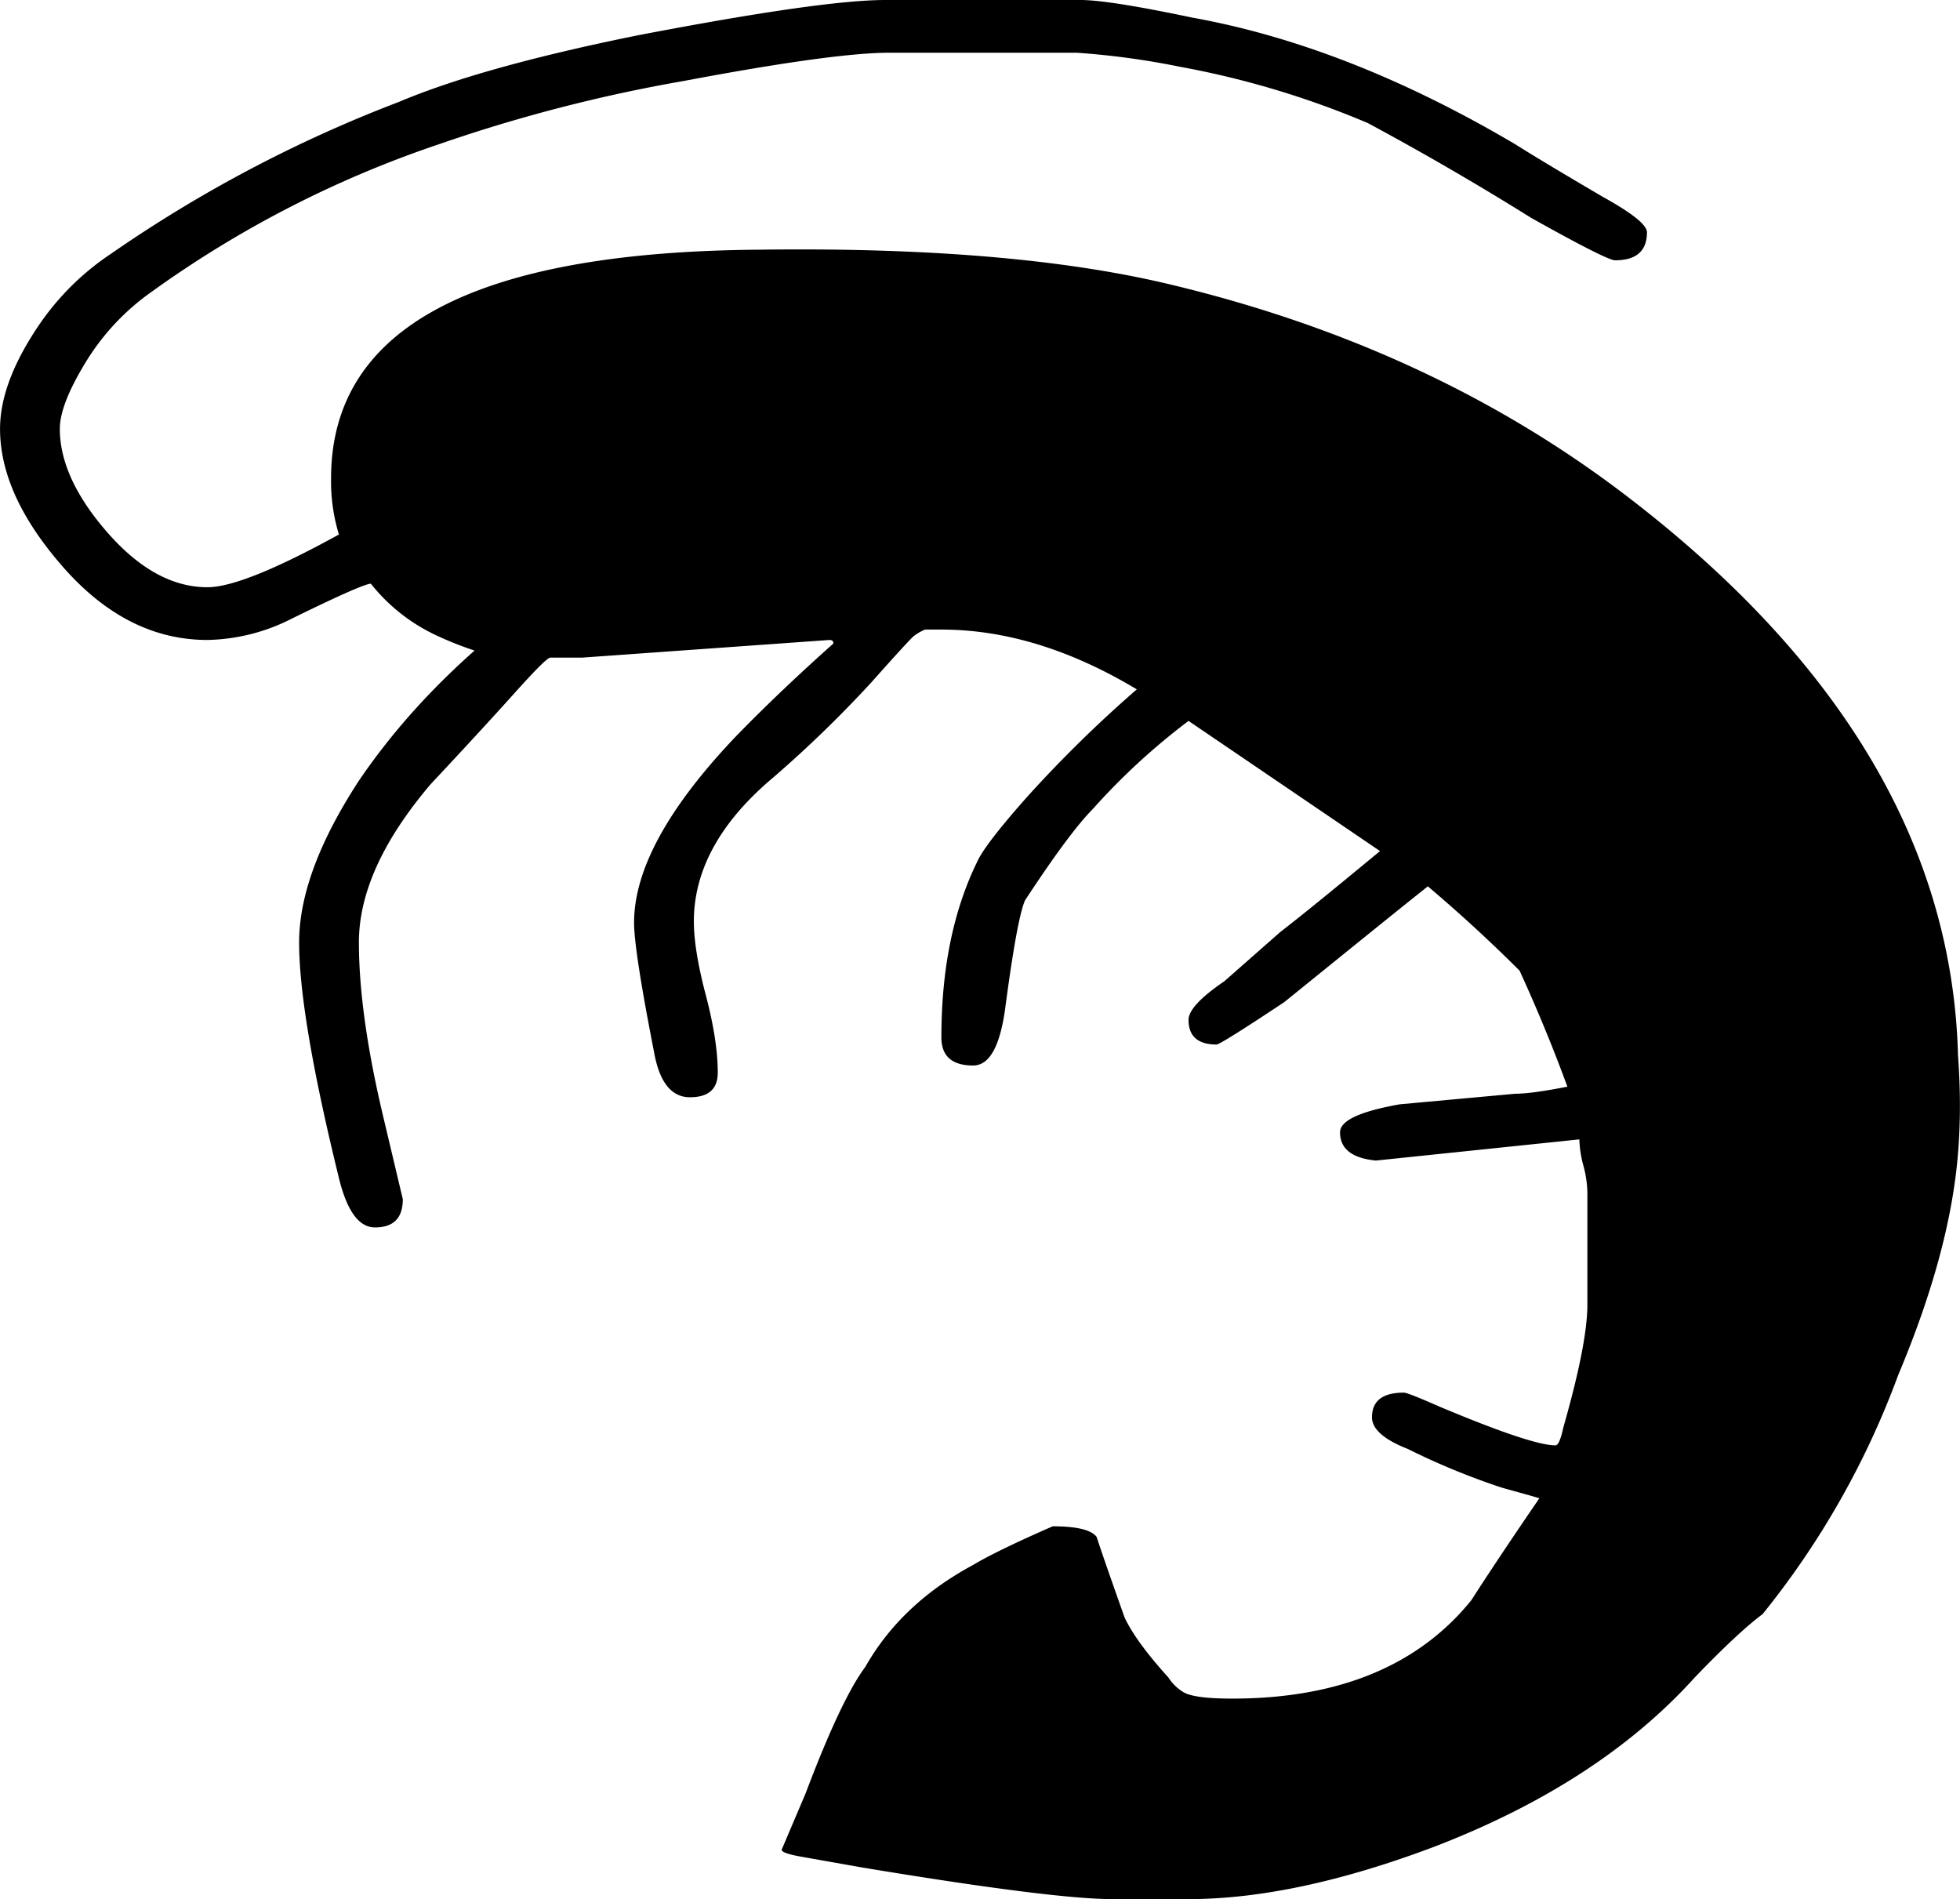
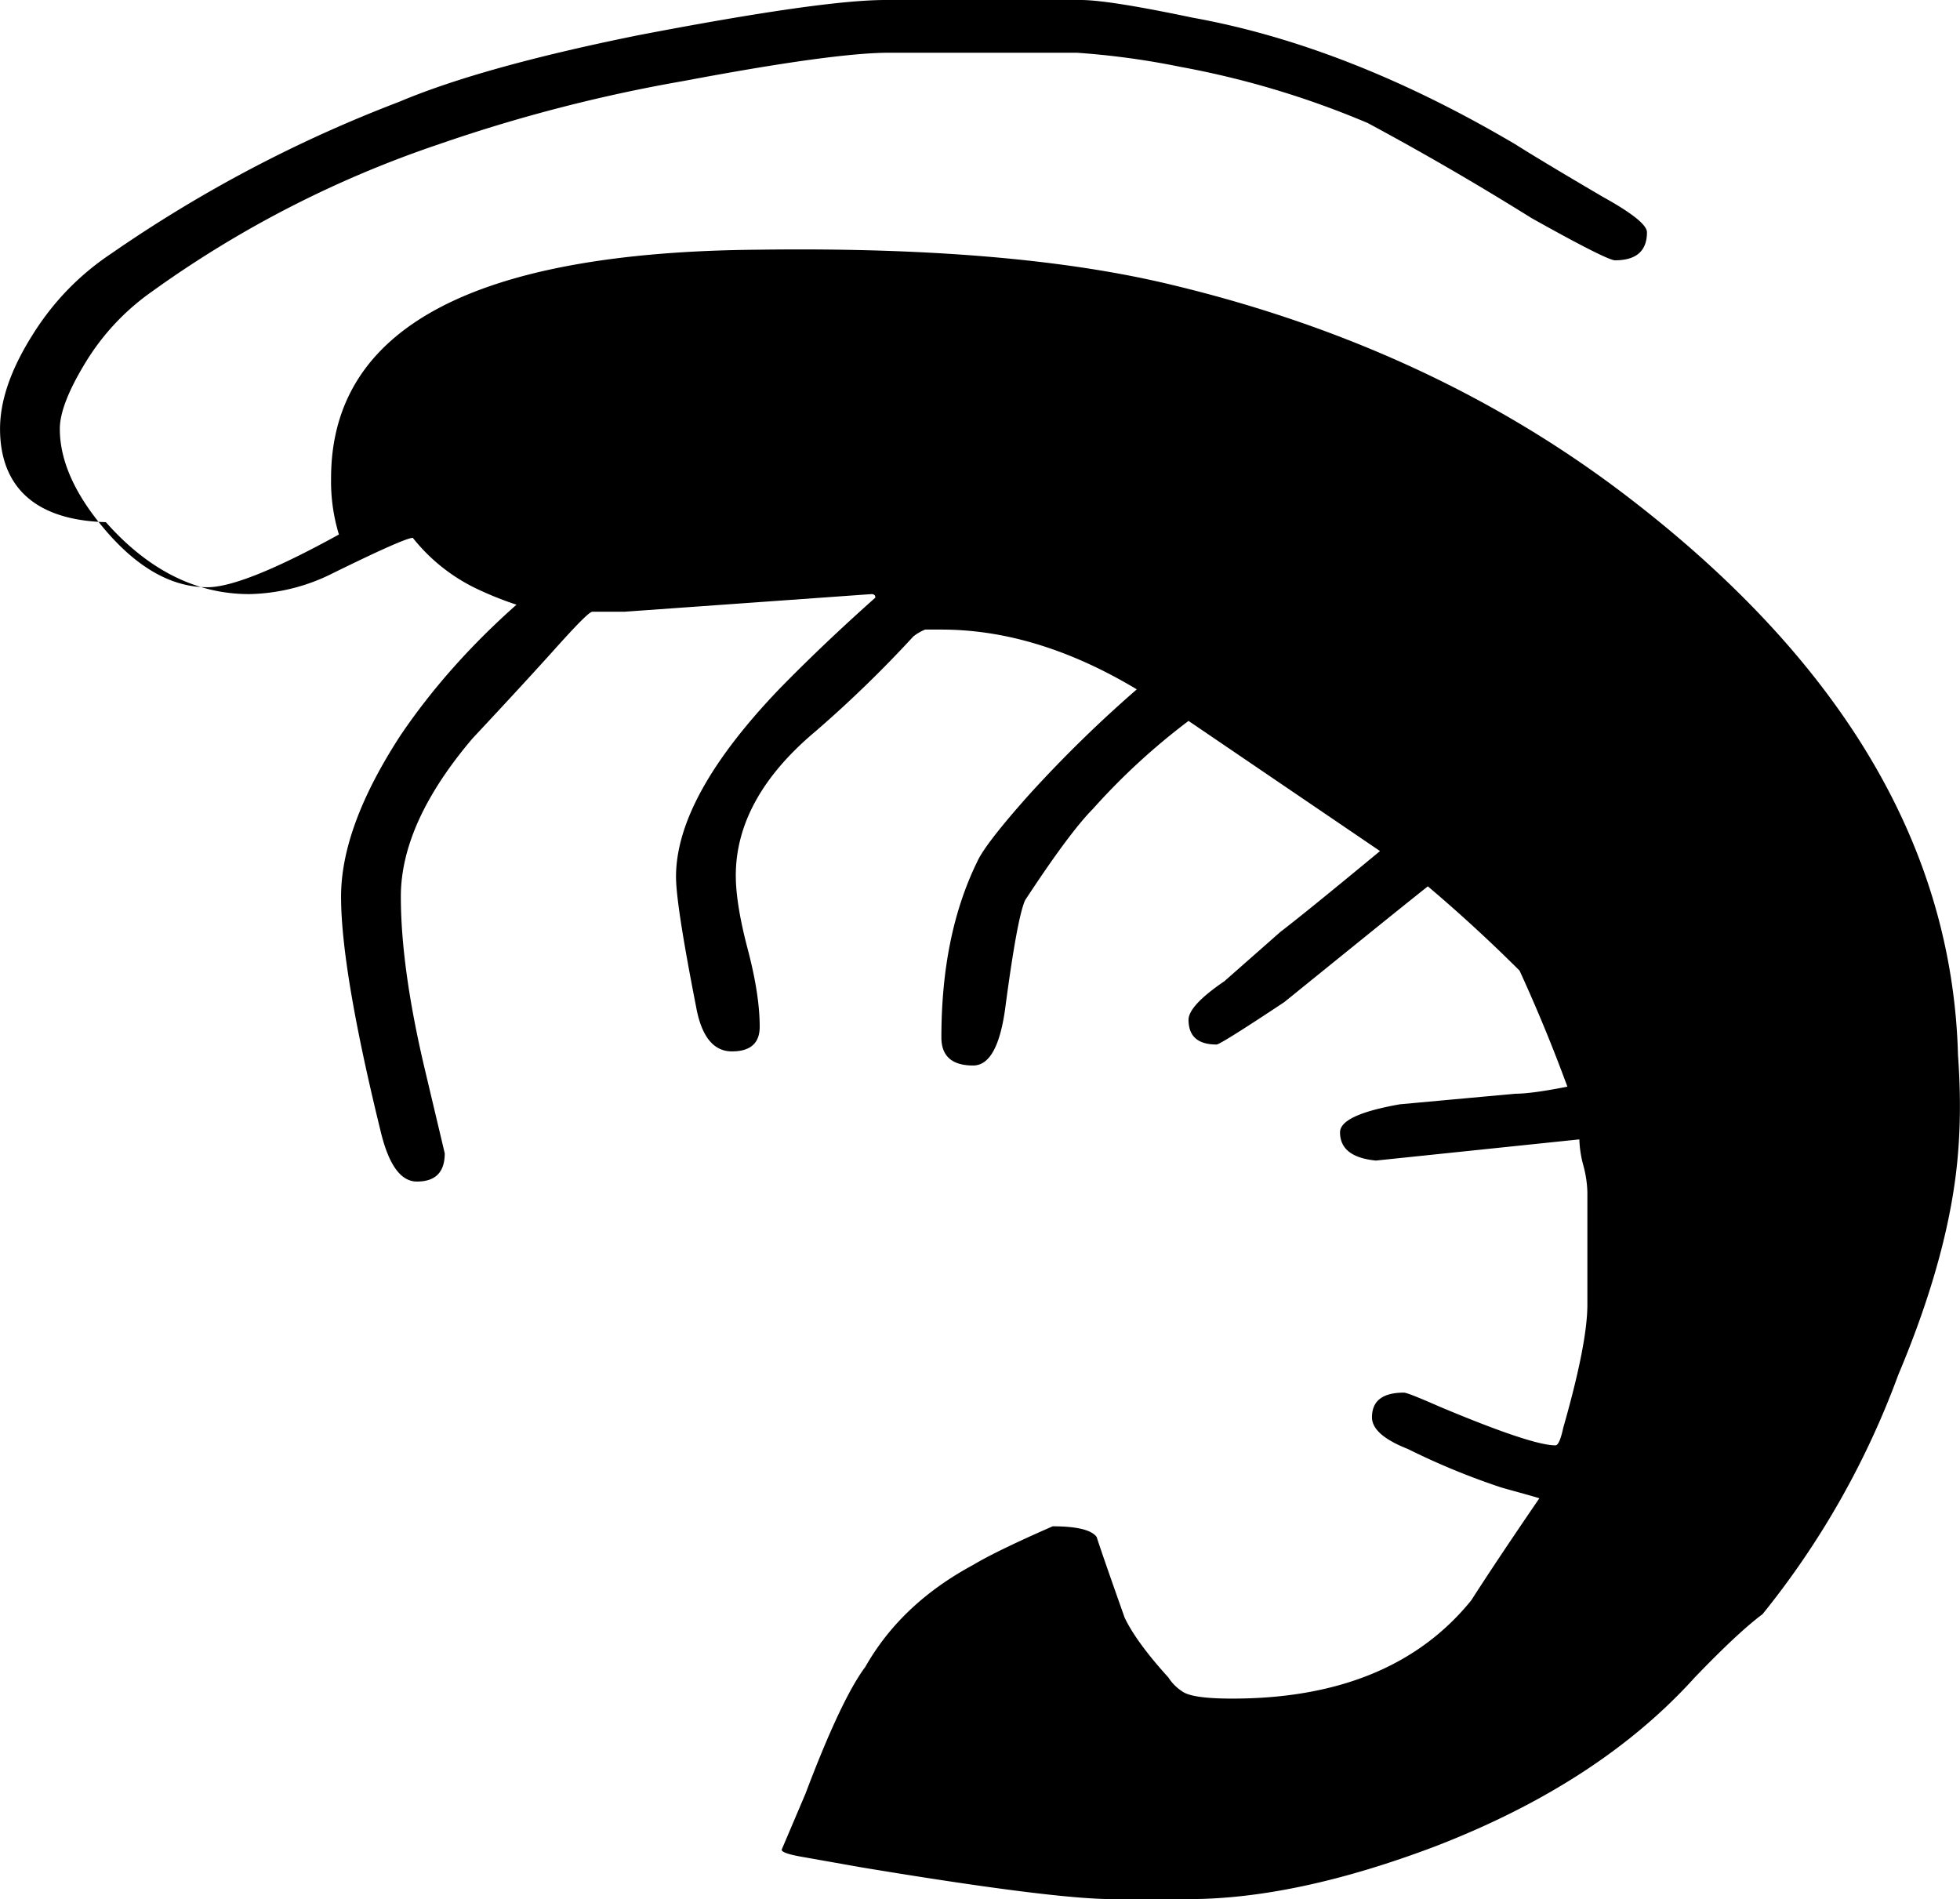
<svg xmlns="http://www.w3.org/2000/svg" width="960" height="930.104" viewBox="0 0 10 9.689" shape-rendering="geometricPrecision" text-rendering="geometricPrecision" image-rendering="optimizeQuality" fill-rule="evenodd" clip-rule="evenodd">
-   <path d="M5.514 0c.095 0 .285.03.57.09.528.095 1.078.31 1.647.646.095.06.245.15.448.269.15.083.224.143.224.18 0 .095-.054.143-.163.143-.027 0-.17-.072-.427-.216a14.84 14.84 0 0 0-.834-.484 4.543 4.543 0 0 0-.957-.287 4.024 4.024 0 0 0-.529-.072h-.956c-.19 0-.539.048-1.048.144a8.003 8.003 0 0 0-1.25.323 5.52 5.52 0 0 0-1.466.753 1.209 1.209 0 0 0-.336.359c-.088.144-.132.257-.132.34 0 .168.082.345.244.53.163.186.333.278.509.278.122 0 .346-.09.671-.269a.93.93 0 0 1-.04-.287c0-.765.725-1.154 2.177-1.166.868-.012 1.573.048 2.116.18.895.215 1.675.58 2.34 1.094 1.085.837 1.64 1.782 1.668 2.835.013.179.013.346 0 .502-.027.335-.129.712-.305 1.13a4.302 4.302 0 0 1-.692 1.22c-.081.06-.197.168-.346.323-.325.36-.766.646-1.322.861-.475.18-.896.27-1.262.27h-.386c-.204 0-.631-.054-1.282-.162l-.305-.054c-.068-.012-.102-.024-.102-.036l.122-.287c.122-.323.224-.538.305-.646.122-.215.305-.388.55-.52.08-.048.216-.114.406-.197.122 0 .197.018.224.054.027.083.075.22.143.412.04.084.115.186.223.305a.236.236 0 0 0 .072.072c.034.024.118.036.254.036.542 0 .95-.168 1.22-.502.069-.108.184-.282.347-.52-.041-.013-.106-.03-.194-.055a3.657 3.657 0 0 1-.478-.197C7.06 7.344 7 7.29 7 7.231c0-.084.054-.126.163-.126.013 0 .074.024.183.072.312.131.509.197.59.197.014 0 .027-.03.04-.09.082-.287.123-.496.123-.628v-.574a.572.572 0 0 0-.02-.134.569.569 0 0 1-.021-.135l-1.038.108c-.122-.012-.183-.06-.183-.144 0-.06.102-.107.305-.143l.59-.054c.055 0 .143-.012.265-.036a8.206 8.206 0 0 0-.244-.592 7.728 7.728 0 0 0-.468-.43c-.15.119-.393.316-.733.591-.217.144-.332.216-.345.216-.095 0-.143-.042-.143-.126 0-.048.061-.114.183-.197l.285-.251c.109-.084.278-.222.509-.413l-.977-.664a3.396 3.396 0 0 0-.488.449c-.082.083-.197.239-.346.466-.027.06-.061.245-.102.556-.027.192-.081.287-.163.287-.108 0-.162-.048-.162-.143 0-.347.06-.646.183-.897.027-.06.115-.174.264-.341a6.48 6.48 0 0 1 .55-.538c-.34-.204-.672-.305-.997-.305H4.72a.24.24 0 0 0-.06.035c-.014.012-.086.09-.214.234a6.087 6.087 0 0 1-.499.484c-.271.227-.407.473-.407.736 0 .095.02.221.061.376.041.156.061.288.061.395 0 .084-.047.126-.142.126-.095 0-.156-.078-.183-.23-.068-.347-.102-.566-.102-.661 0-.272.176-.592.529-.96.176-.18.34-.332.488-.464 0-.012-.006-.018-.02-.018l-1.261.09h-.163c-.014 0-.071.057-.173.17-.102.114-.248.273-.438.476-.244.287-.366.556-.366.807 0 .24.04.533.122.88l.102.43c0 .096-.047.144-.142.144-.082 0-.143-.084-.184-.252-.135-.55-.203-.95-.203-1.202 0-.239.102-.514.305-.825.163-.24.36-.46.59-.664a1.69 1.69 0 0 1-.183-.072.926.926 0 0 1-.346-.269c-.027 0-.163.06-.407.18a.985.985 0 0 1-.427.107c-.271 0-.515-.122-.732-.367C.109 2.652 0 2.416 0 2.188c0-.143.054-.301.163-.475C.27 1.54.407 1.4.57 1.292A6.887 6.887 0 0 1 2.035.52c.284-.12.691-.233 1.22-.34C3.88.06 4.3 0 4.517 0h.997z" />
+   <path d="M5.514 0c.095 0 .285.03.57.09.528.095 1.078.31 1.647.646.095.06.245.15.448.269.15.083.224.143.224.18 0 .095-.054.143-.163.143-.027 0-.17-.072-.427-.216a14.84 14.84 0 0 0-.834-.484 4.543 4.543 0 0 0-.957-.287 4.024 4.024 0 0 0-.529-.072h-.956c-.19 0-.539.048-1.048.144a8.003 8.003 0 0 0-1.25.323 5.52 5.52 0 0 0-1.466.753 1.209 1.209 0 0 0-.336.359c-.088.144-.132.257-.132.34 0 .168.082.345.244.53.163.186.333.278.509.278.122 0 .346-.09.671-.269a.93.93 0 0 1-.04-.287c0-.765.725-1.154 2.177-1.166.868-.012 1.573.048 2.116.18.895.215 1.675.58 2.34 1.094 1.085.837 1.64 1.782 1.668 2.835.013.179.013.346 0 .502-.027.335-.129.712-.305 1.13a4.302 4.302 0 0 1-.692 1.22c-.081.06-.197.168-.346.323-.325.36-.766.646-1.322.861-.475.18-.896.27-1.262.27h-.386c-.204 0-.631-.054-1.282-.162l-.305-.054c-.068-.012-.102-.024-.102-.036l.122-.287c.122-.323.224-.538.305-.646.122-.215.305-.388.55-.52.08-.048.216-.114.406-.197.122 0 .197.018.224.054.027.083.075.22.143.412.04.084.115.186.223.305a.236.236 0 0 0 .072.072c.034.024.118.036.254.036.542 0 .95-.168 1.22-.502.069-.108.184-.282.347-.52-.041-.013-.106-.03-.194-.055a3.657 3.657 0 0 1-.478-.197C7.06 7.344 7 7.29 7 7.231c0-.084.054-.126.163-.126.013 0 .074.024.183.072.312.131.509.197.59.197.014 0 .027-.03.04-.09.082-.287.123-.496.123-.628v-.574a.572.572 0 0 0-.02-.134.569.569 0 0 1-.021-.135l-1.038.108c-.122-.012-.183-.06-.183-.144 0-.06.102-.107.305-.143l.59-.054c.055 0 .143-.012.265-.036a8.206 8.206 0 0 0-.244-.592 7.728 7.728 0 0 0-.468-.43c-.15.119-.393.316-.733.591-.217.144-.332.216-.345.216-.095 0-.143-.042-.143-.126 0-.048.061-.114.183-.197l.285-.251c.109-.084.278-.222.509-.413l-.977-.664a3.396 3.396 0 0 0-.488.449c-.082.083-.197.239-.346.466-.027.06-.061.245-.102.556-.027.192-.081.287-.163.287-.108 0-.162-.048-.162-.143 0-.347.06-.646.183-.897.027-.06.115-.174.264-.341a6.48 6.48 0 0 1 .55-.538c-.34-.204-.672-.305-.997-.305H4.72a.24.24 0 0 0-.06.035a6.087 6.087 0 0 1-.499.484c-.271.227-.407.473-.407.736 0 .095.02.221.061.376.041.156.061.288.061.395 0 .084-.047.126-.142.126-.095 0-.156-.078-.183-.23-.068-.347-.102-.566-.102-.661 0-.272.176-.592.529-.96.176-.18.34-.332.488-.464 0-.012-.006-.018-.02-.018l-1.261.09h-.163c-.014 0-.071.057-.173.17-.102.114-.248.273-.438.476-.244.287-.366.556-.366.807 0 .24.04.533.122.88l.102.43c0 .096-.047.144-.142.144-.082 0-.143-.084-.184-.252-.135-.55-.203-.95-.203-1.202 0-.239.102-.514.305-.825.163-.24.36-.46.59-.664a1.69 1.69 0 0 1-.183-.072.926.926 0 0 1-.346-.269c-.027 0-.163.06-.407.18a.985.985 0 0 1-.427.107c-.271 0-.515-.122-.732-.367C.109 2.652 0 2.416 0 2.188c0-.143.054-.301.163-.475C.27 1.54.407 1.4.57 1.292A6.887 6.887 0 0 1 2.035.52c.284-.12.691-.233 1.22-.34C3.88.06 4.3 0 4.517 0h.997z" />
</svg>